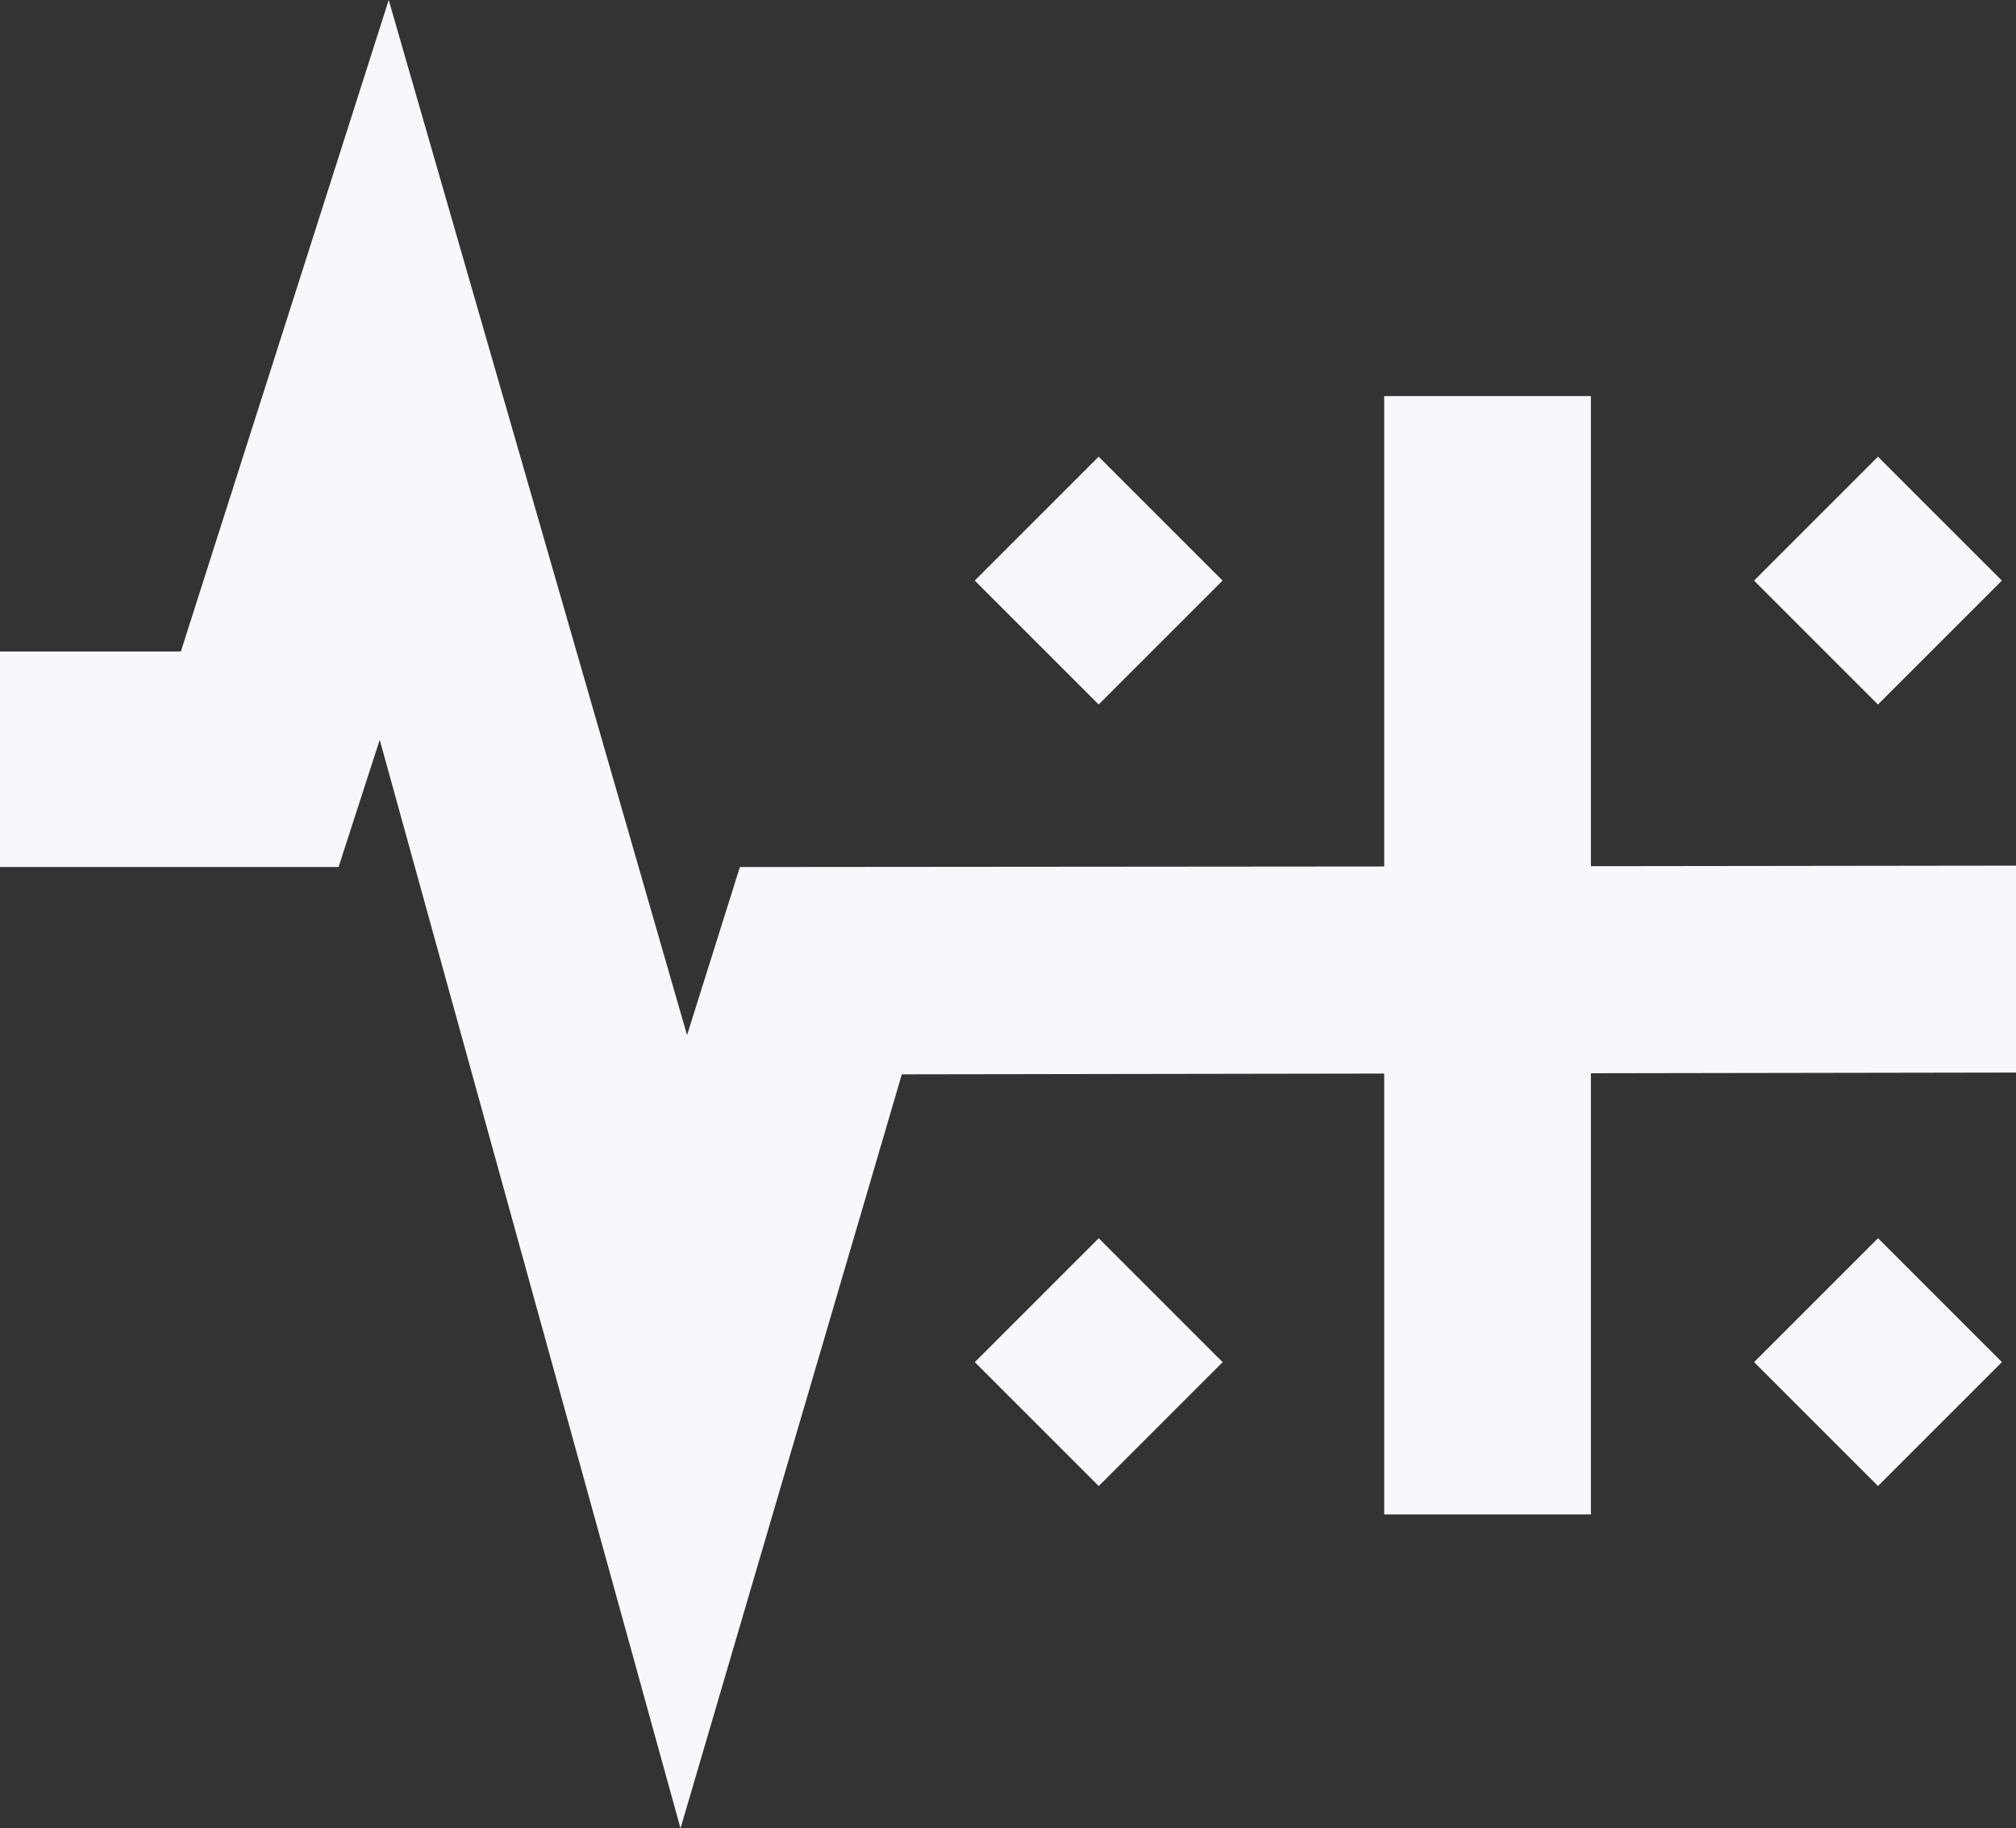
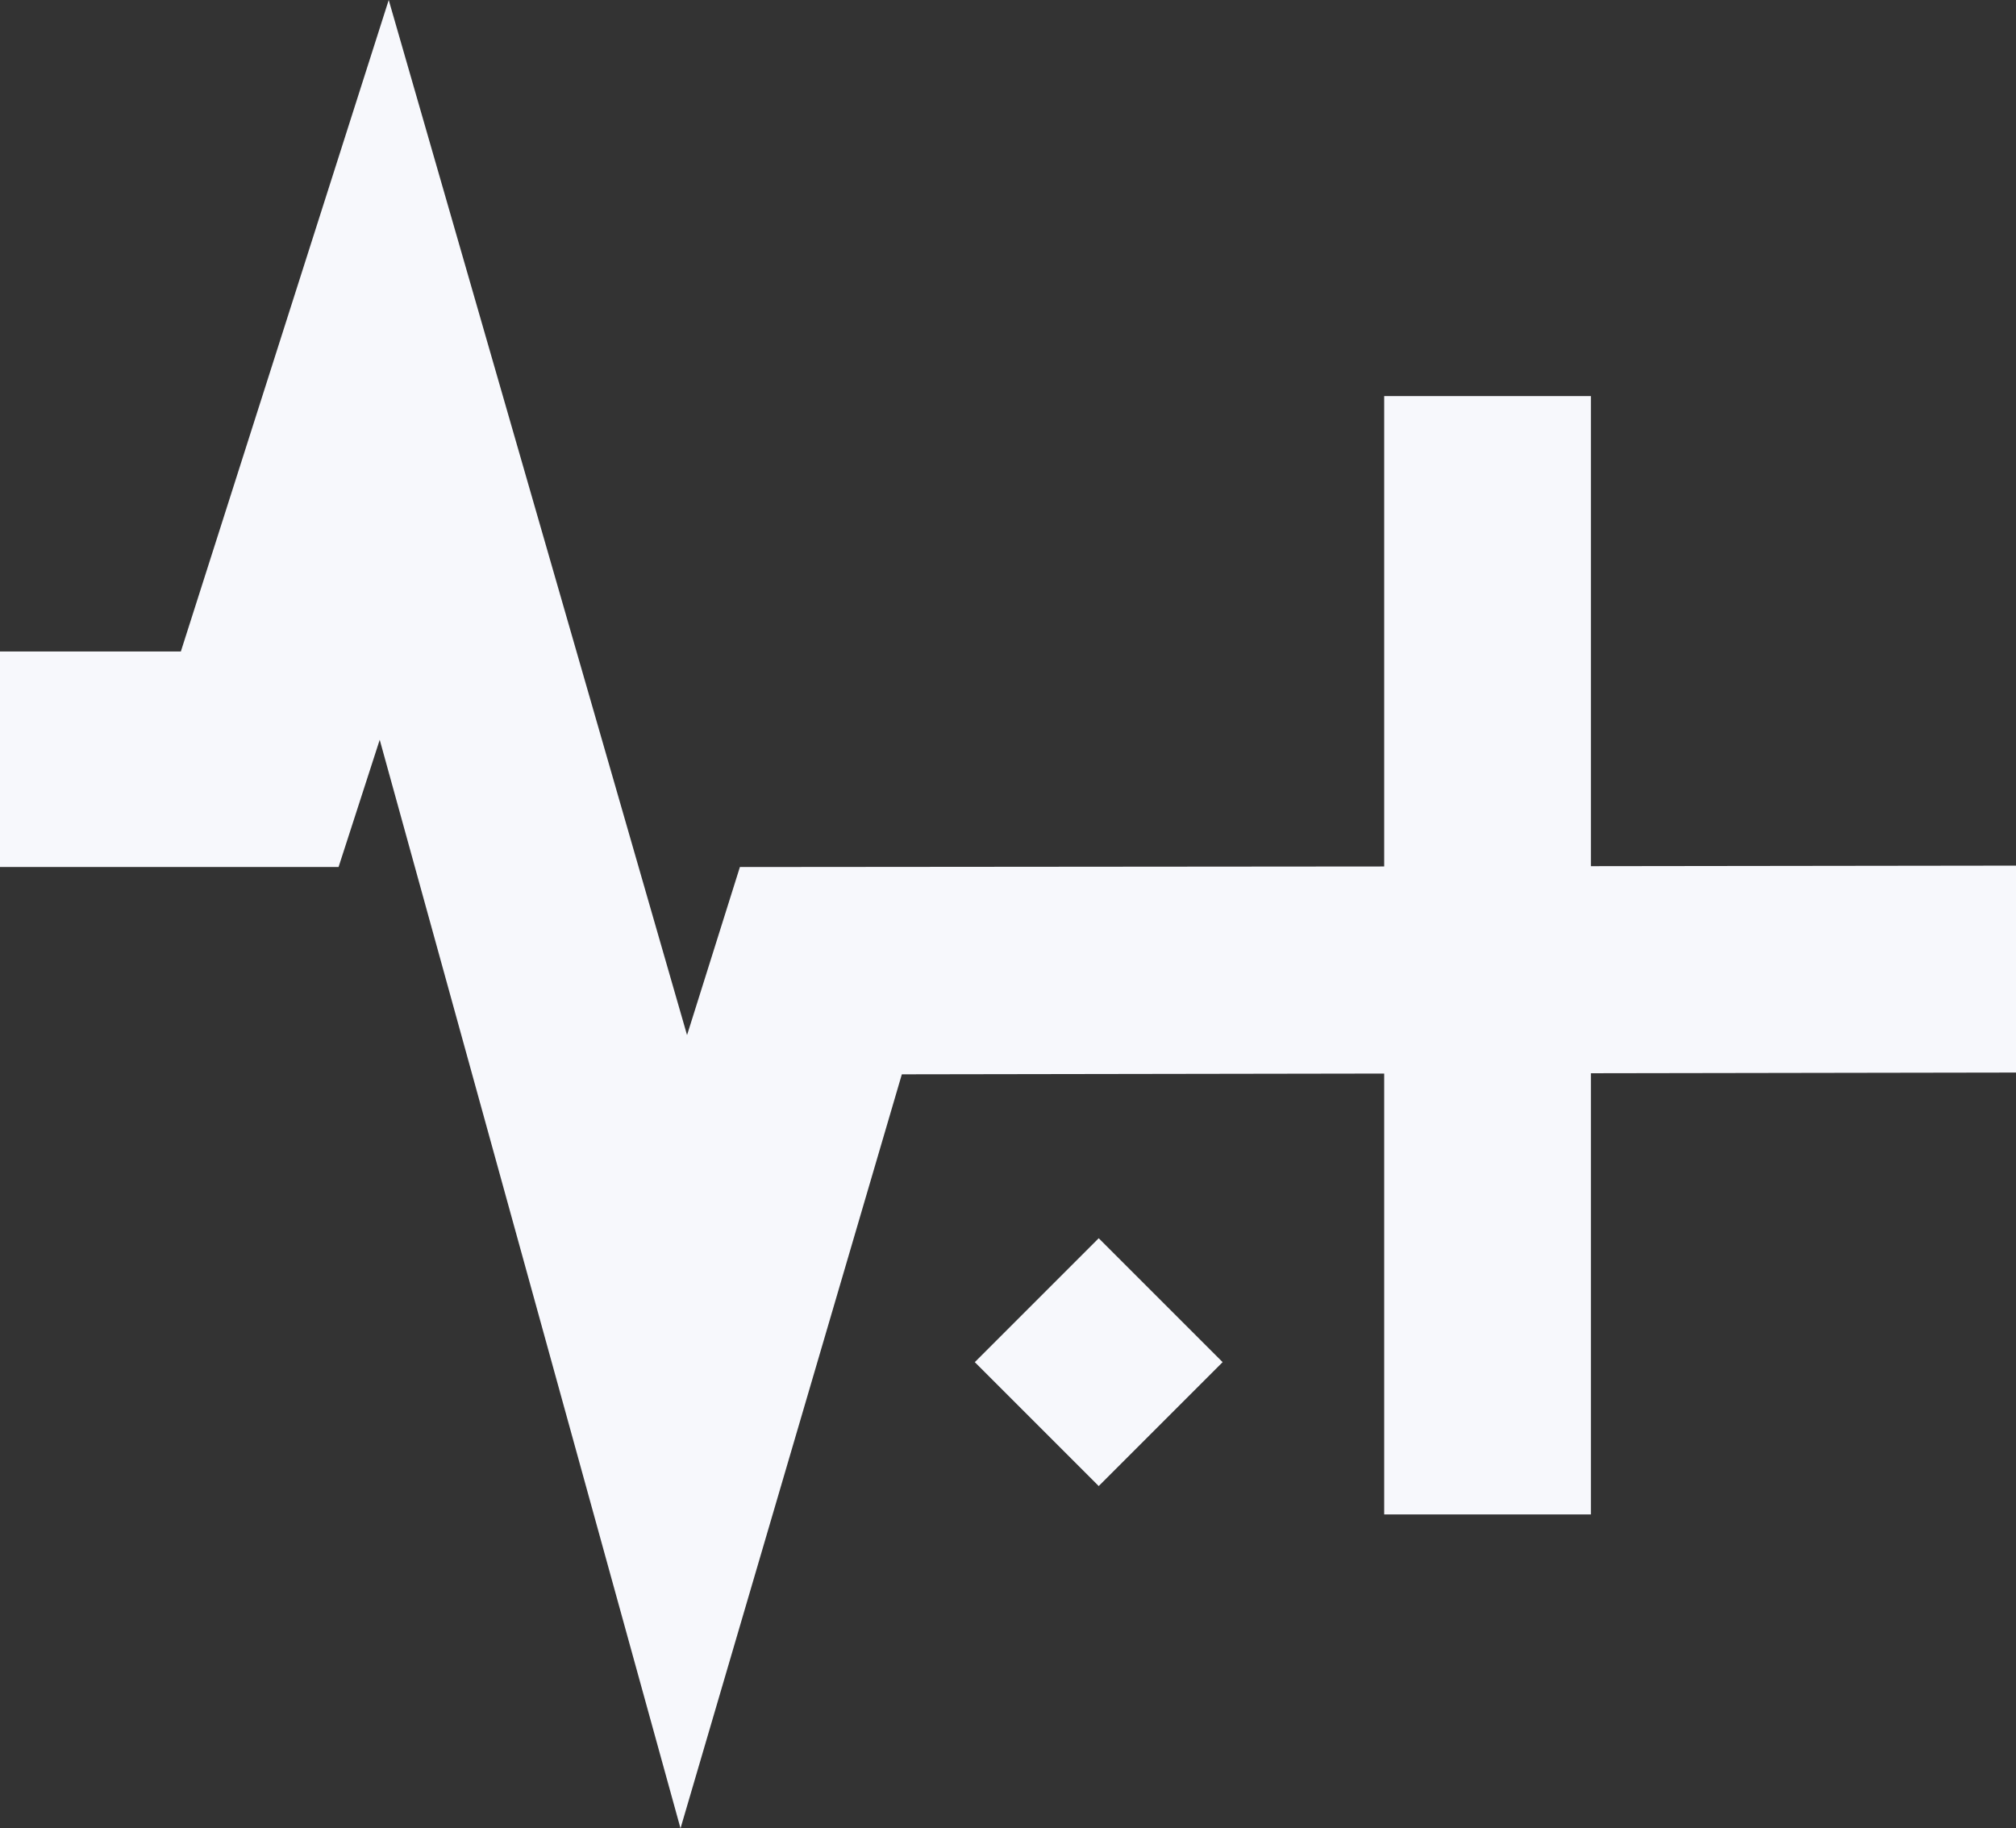
<svg xmlns="http://www.w3.org/2000/svg" id="Capa_2" viewBox="0 0 262.06 237.68">
  <rect x="0" y="0" width="262.06" height="237.68" fill="#333333" stroke="none" />
  <defs>
    <style>      .cls-1 {        fill: #f7f8fc;      }    </style>
  </defs>
  <g id="Capa_1-2" data-name="Capa_1">
    <g>
      <g>
-         <rect class="cls-1" x="232.73" y="64.08" width="22.78" height="22.78" transform="translate(18.13 194.73) rotate(-45)" />
        <rect class="cls-1" x="131.43" y="165.68" width="22.78" height="22.78" transform="translate(167.04 -49.12) rotate(45)" />
-         <rect class="cls-1" x="232.73" y="165.68" width="22.78" height="22.78" transform="translate(541.95 129.66) rotate(135)" />
-         <rect class="cls-1" x="131.43" y="64.08" width="22.78" height="22.78" transform="translate(297.17 27.85) rotate(135)" />
      </g>
      <polygon class="cls-1" points="262.06 112.53 206.8 112.6 206.8 51.49 179.93 51.49 179.93 112.64 96.18 112.71 89.31 134.56 50.53 0 23.51 84.69 0 84.69 0 112.71 44.01 112.71 49.36 96.17 88.46 237.68 117.23 139.66 179.93 139.56 179.93 196.87 206.8 196.87 206.8 139.52 262.06 139.43 262.06 112.53" />
    </g>
  </g>
</svg>